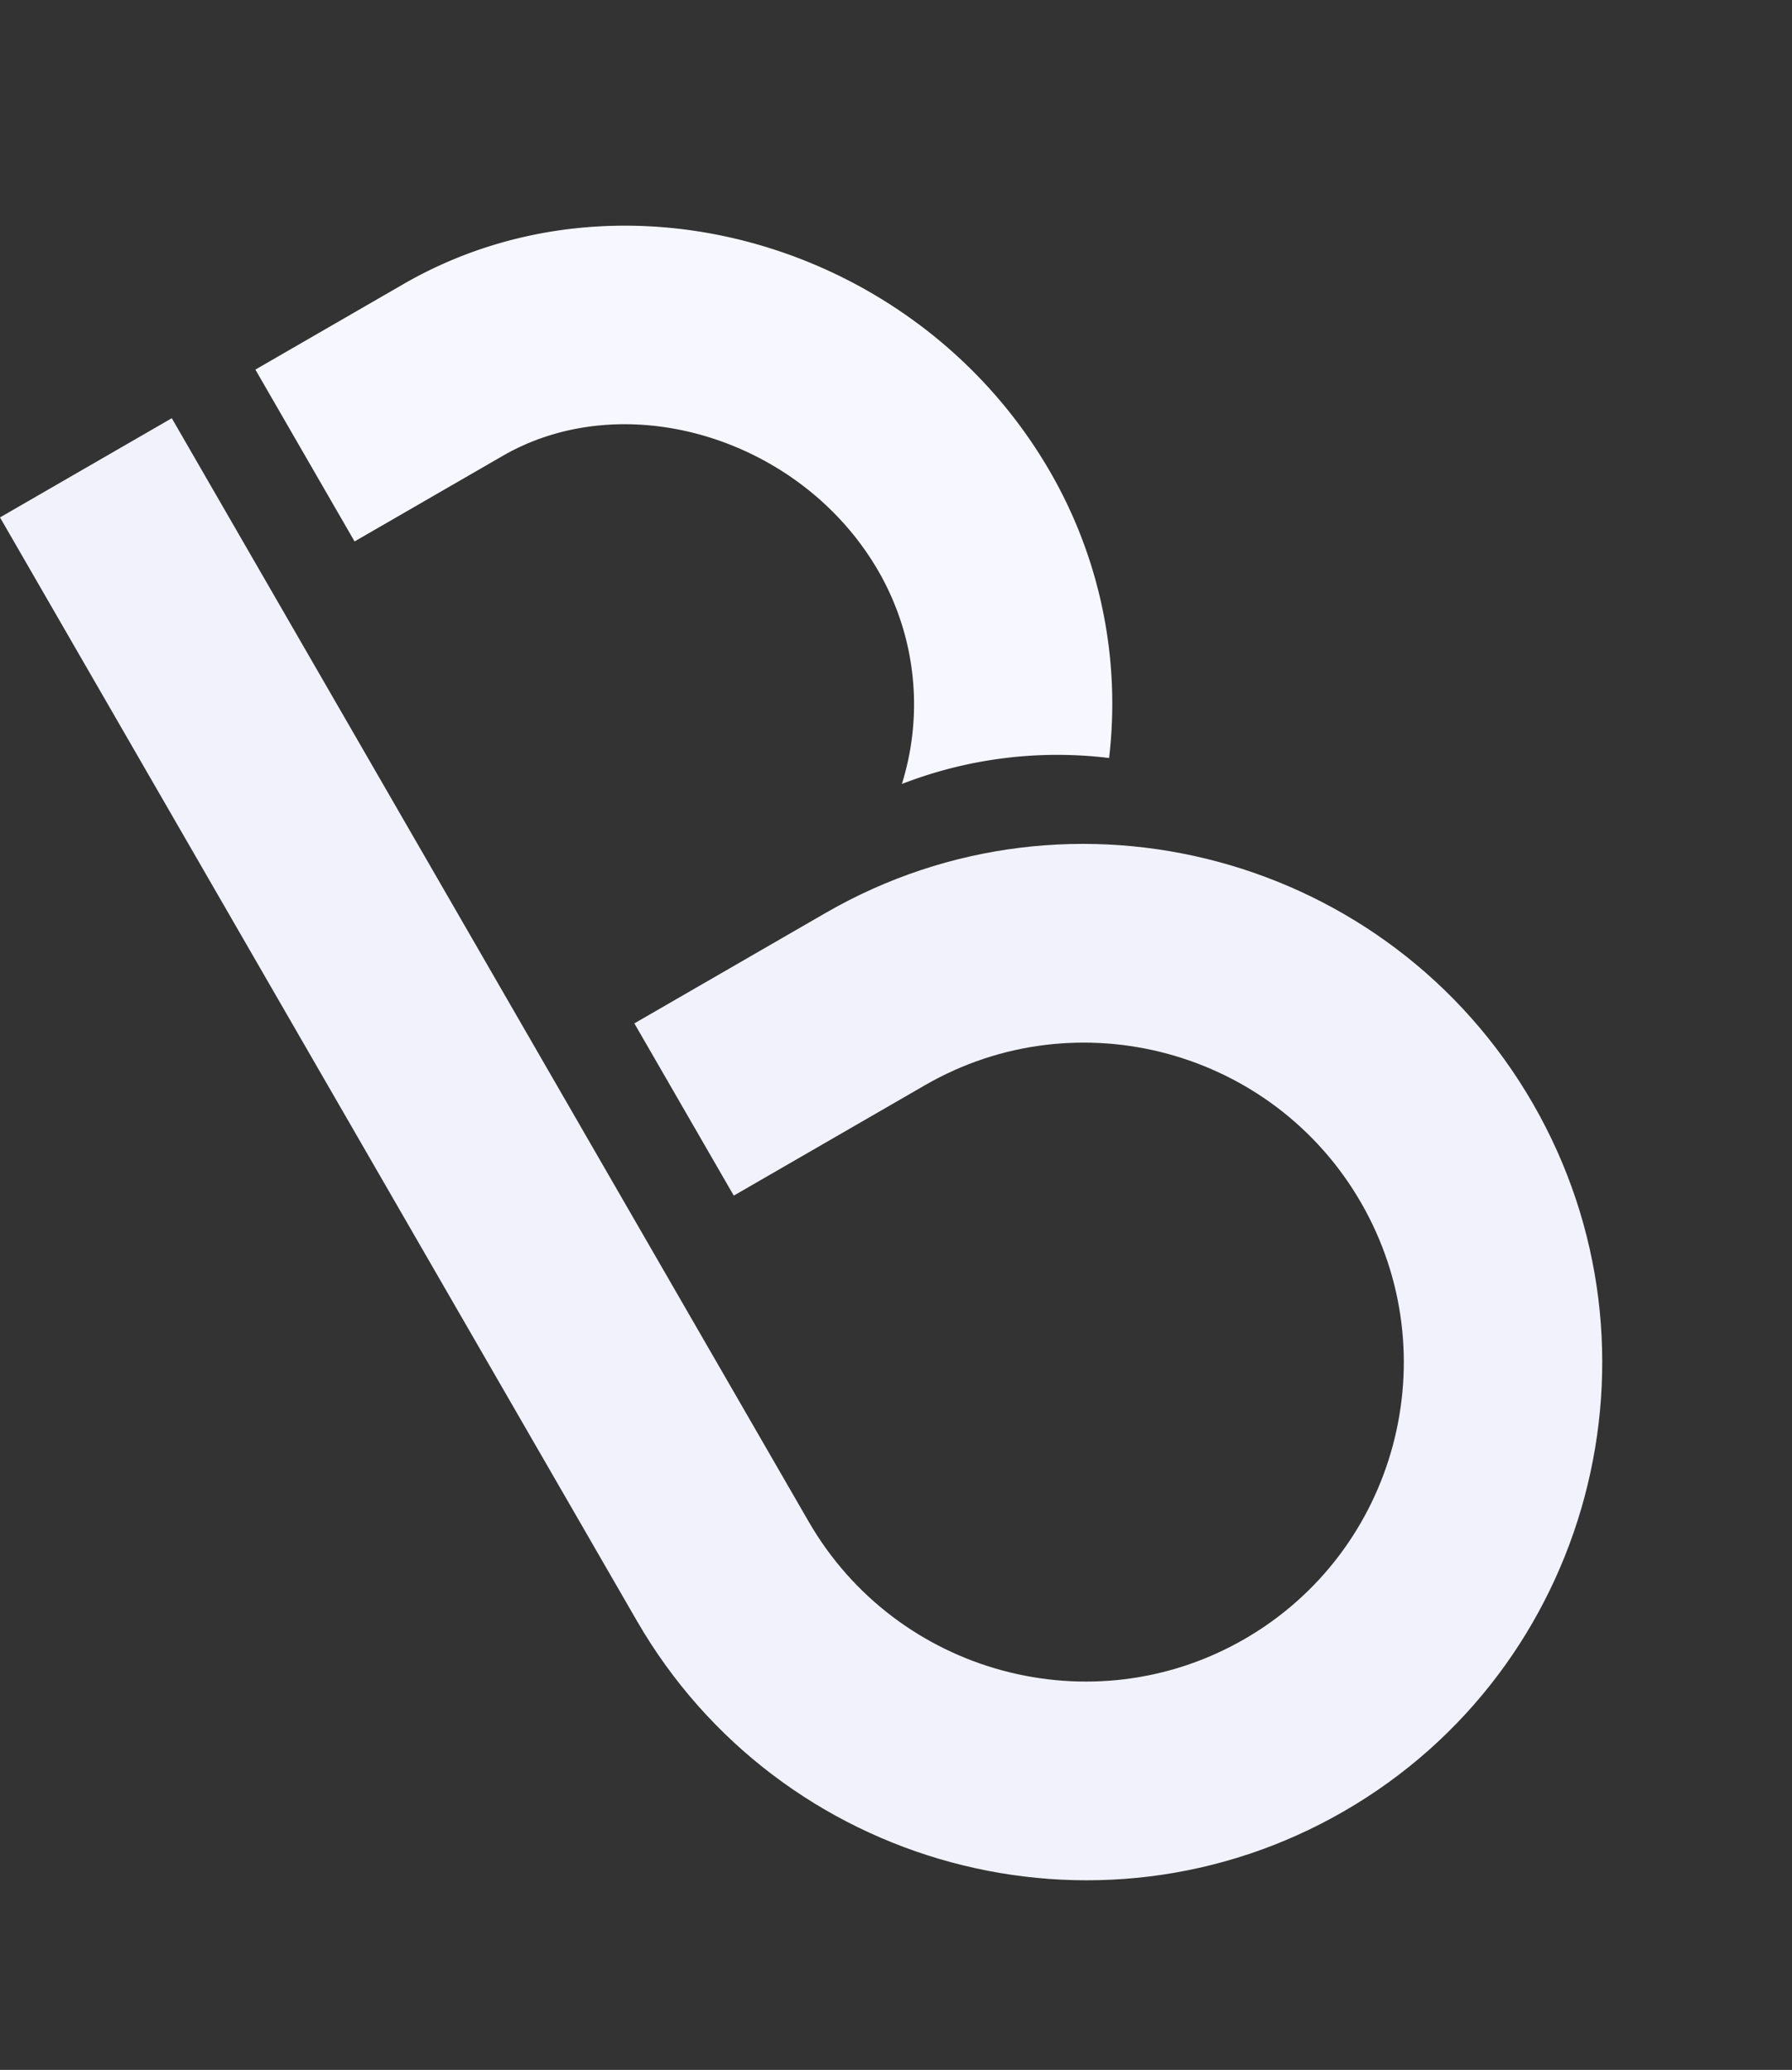
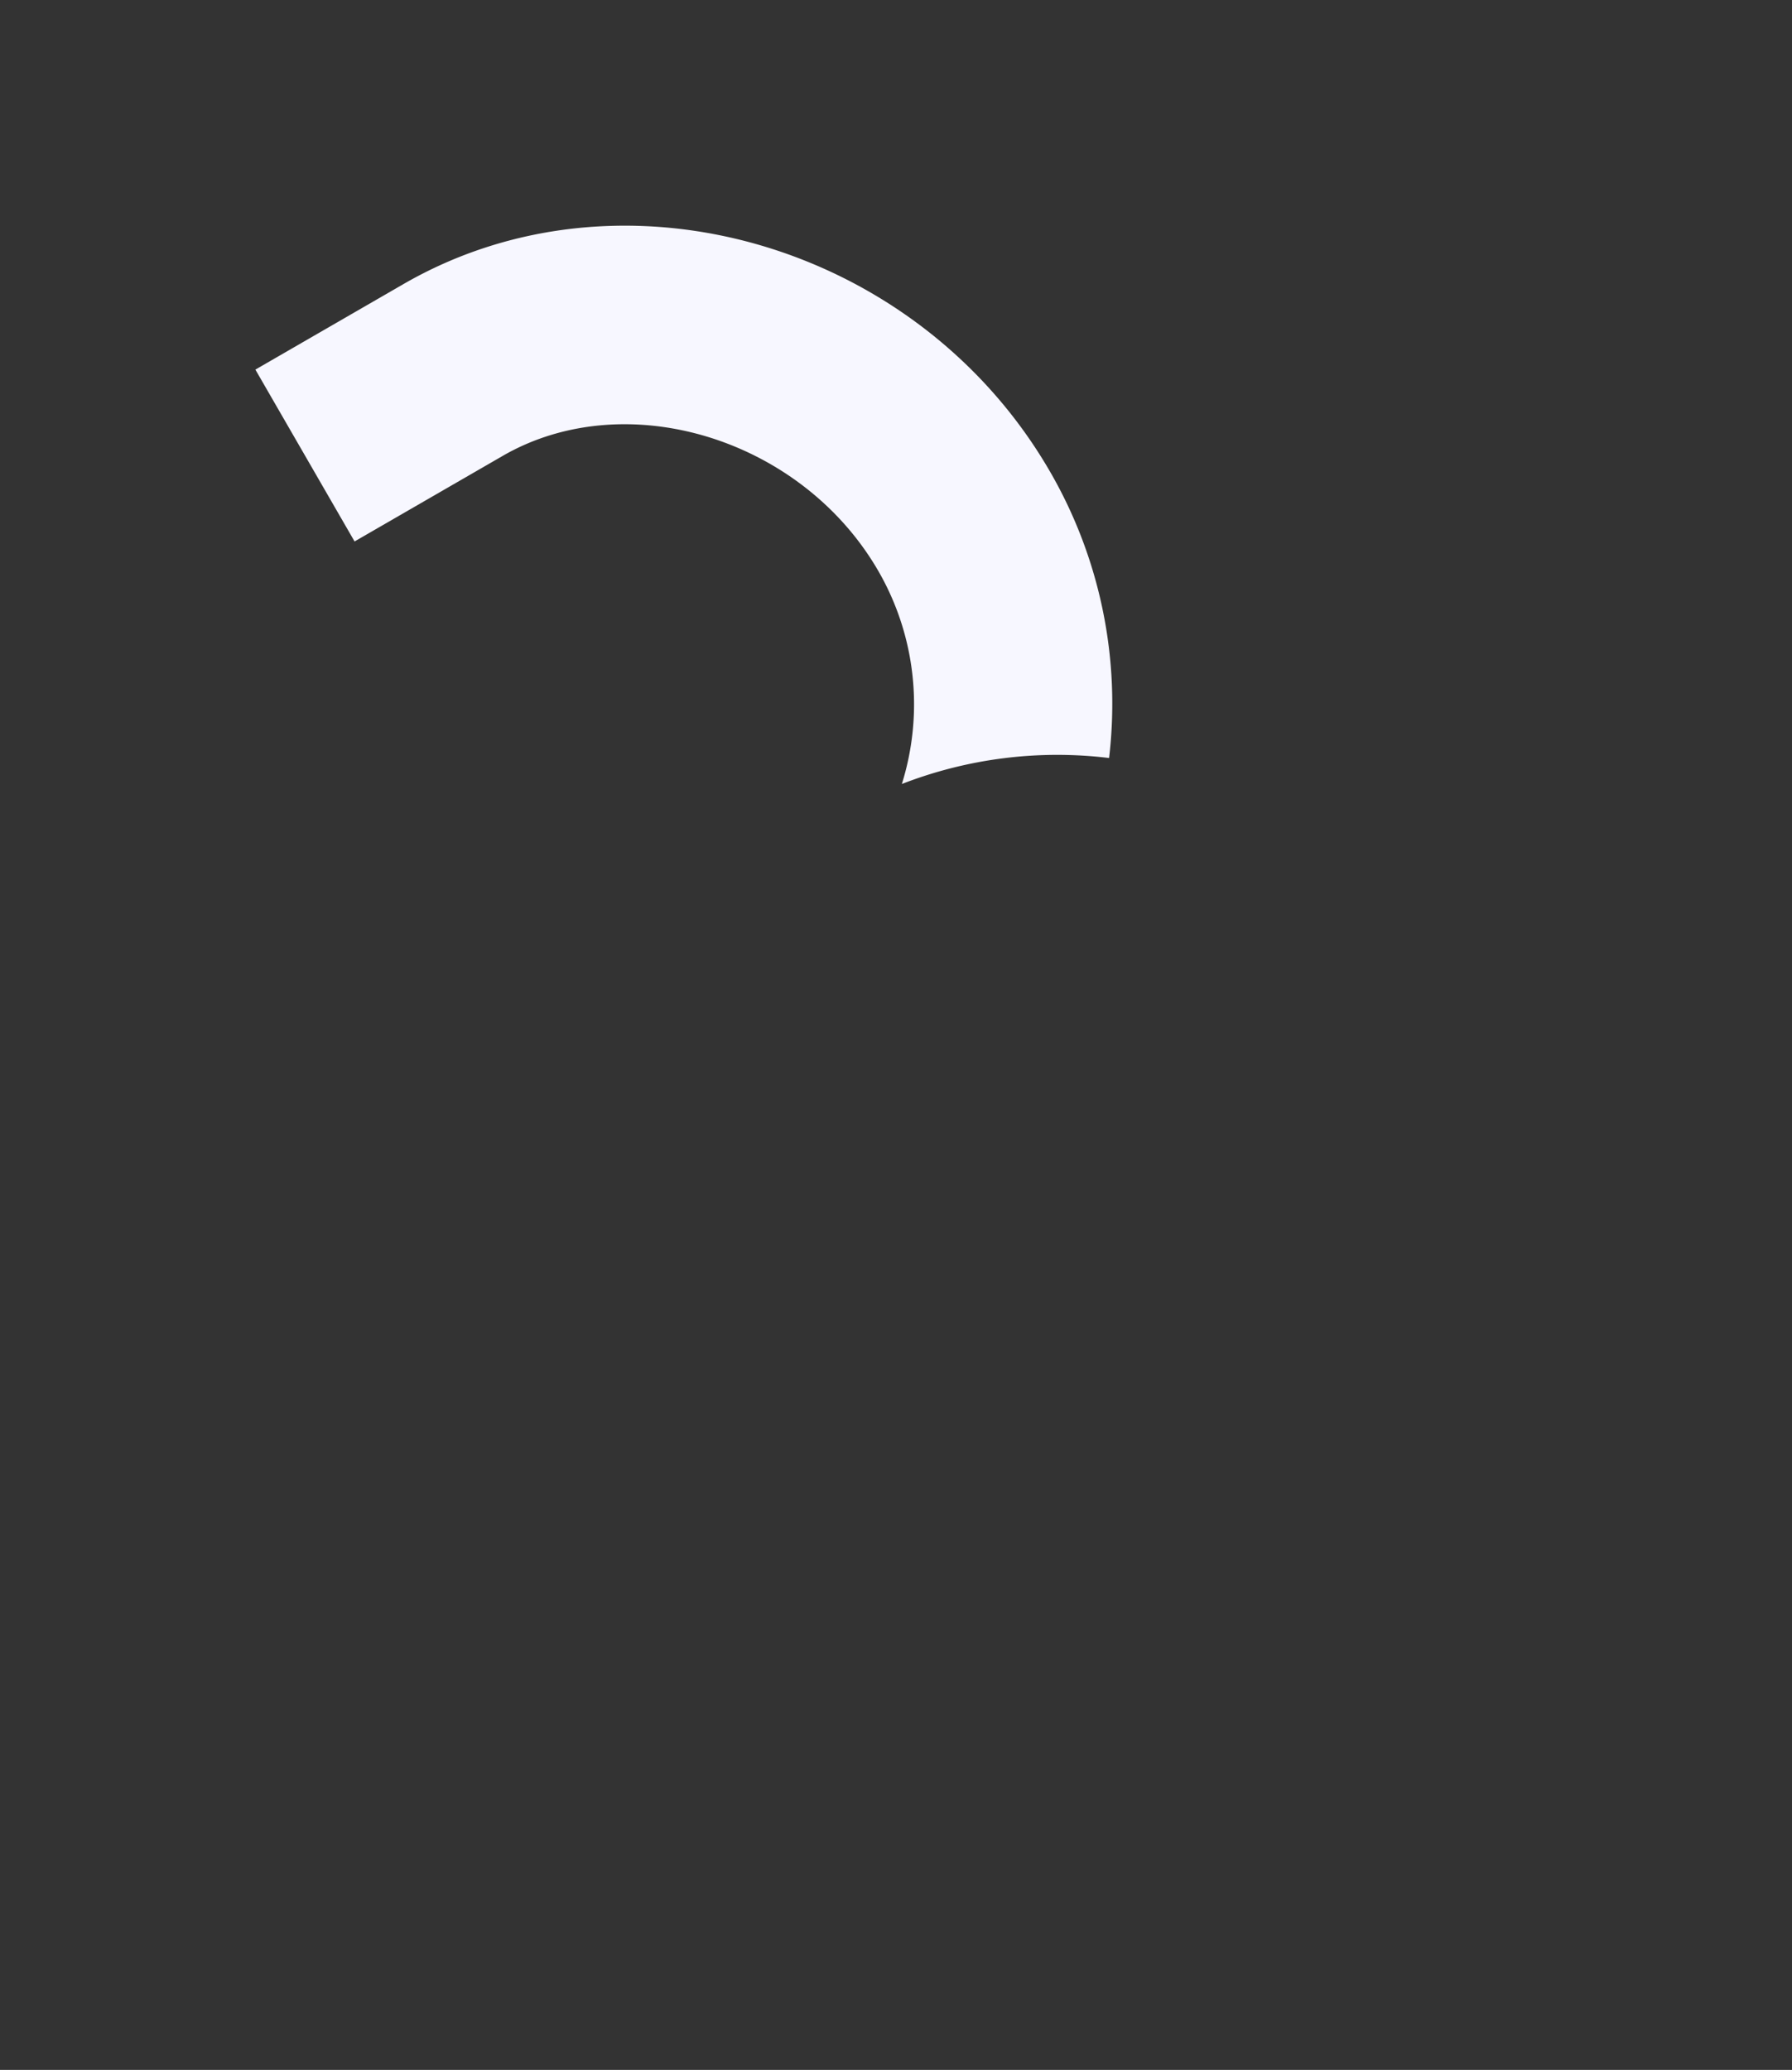
<svg xmlns="http://www.w3.org/2000/svg" width="556.266" height="642.348" viewBox="0 0 556.266 642.348">
  <rect x="0" y="0" width="556.266" height="642.348" fill="#333333" stroke="none" />
  <defs>
    <style>.a{fill:#f7f7ff;}.b{fill:#f2f2fd;}</style>
  </defs>
  <g transform="translate(267.284 83.516) rotate(-30)">
    <path class="a" d="M1098.726,492.483A82.721,82.721,0,0,1,1072,553.314a133.282,133.282,0,0,1,59.741,25.179,143.805,143.805,0,0,0,28.559-86.01c0-81.779-66.261-150.874-144.692-150.874h-53.1v61.576h53.1C1059.89,403.185,1098.726,444.916,1098.726,492.483Z" transform="translate(-1140.919 -408.609)" />
-     <path class="b" d="M1108.181,576.062h-68.516v61.718h68.516c54.6,0,99.016,44.5,99.016,99.21s-44.416,99.229-99.016,99.229c-54.569,0-98.966-44.516-98.966-99.229V341.623H947.639V736.989c0,88.738,72.02,160.947,160.542,160.947,88.554,0,160.591-72.209,160.591-160.947S1196.734,576.062,1108.181,576.062Z" transform="translate(-1217.639 -408.537)" />
  </g>
</svg>